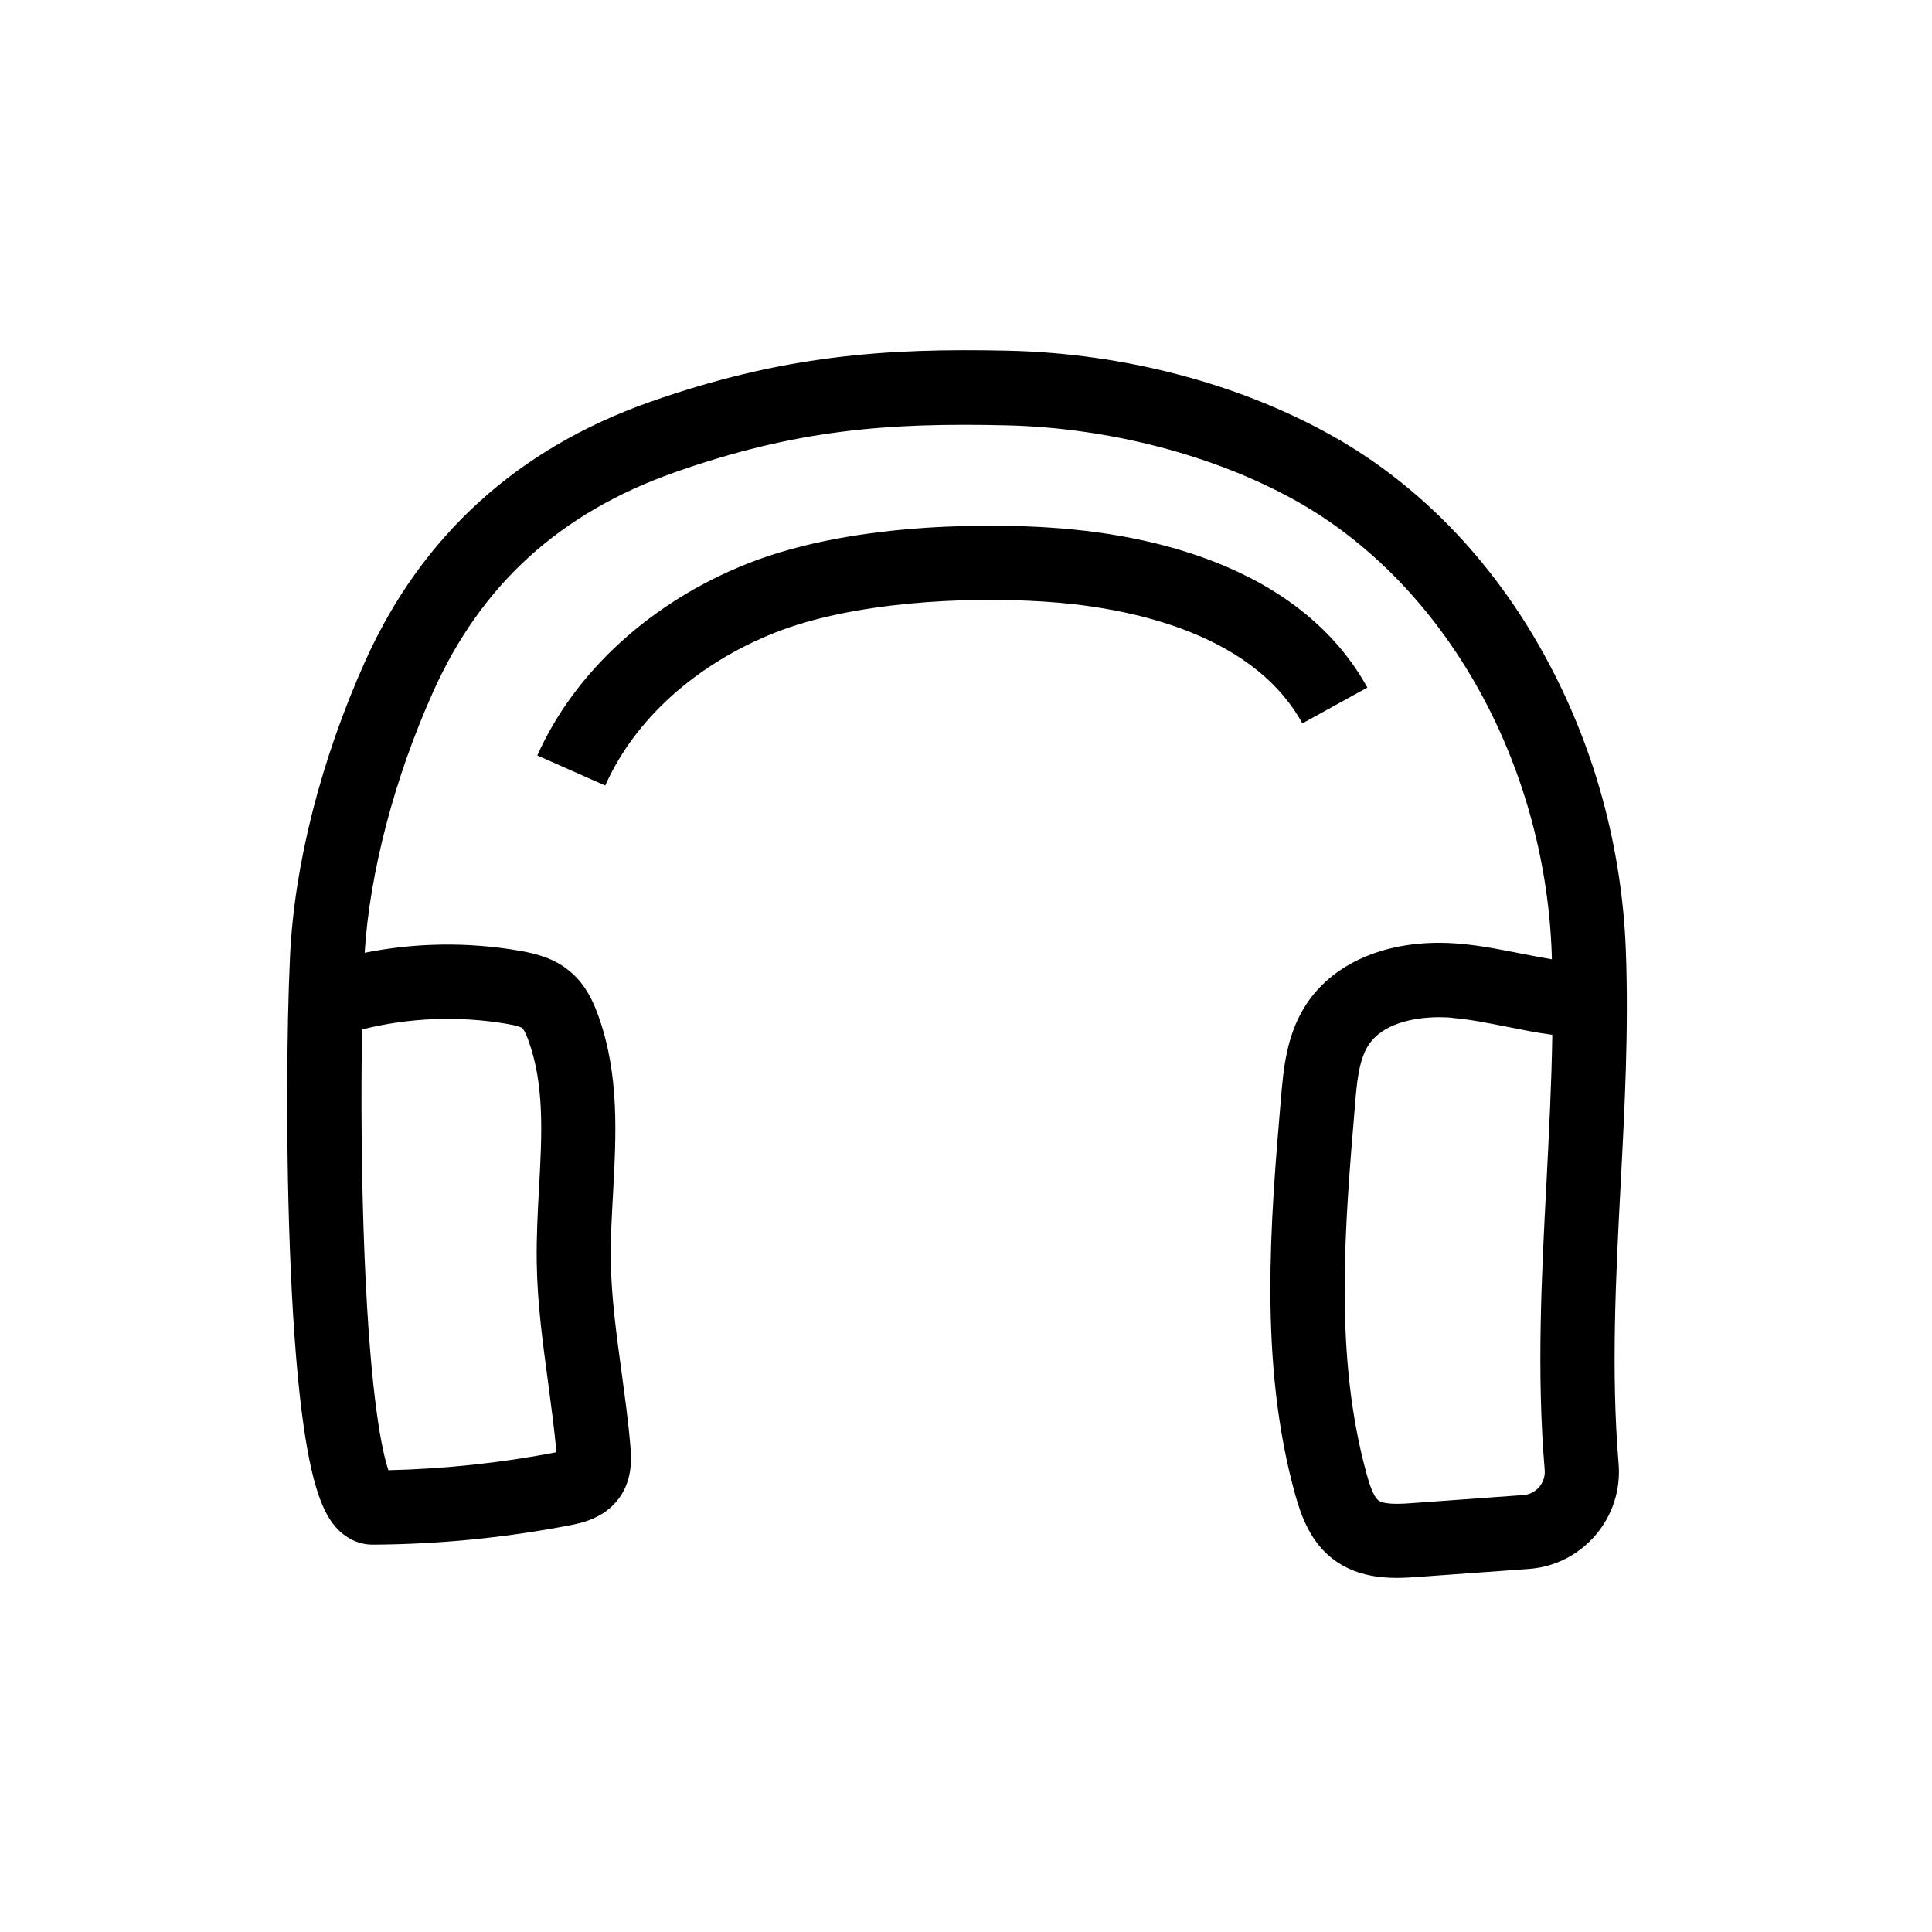
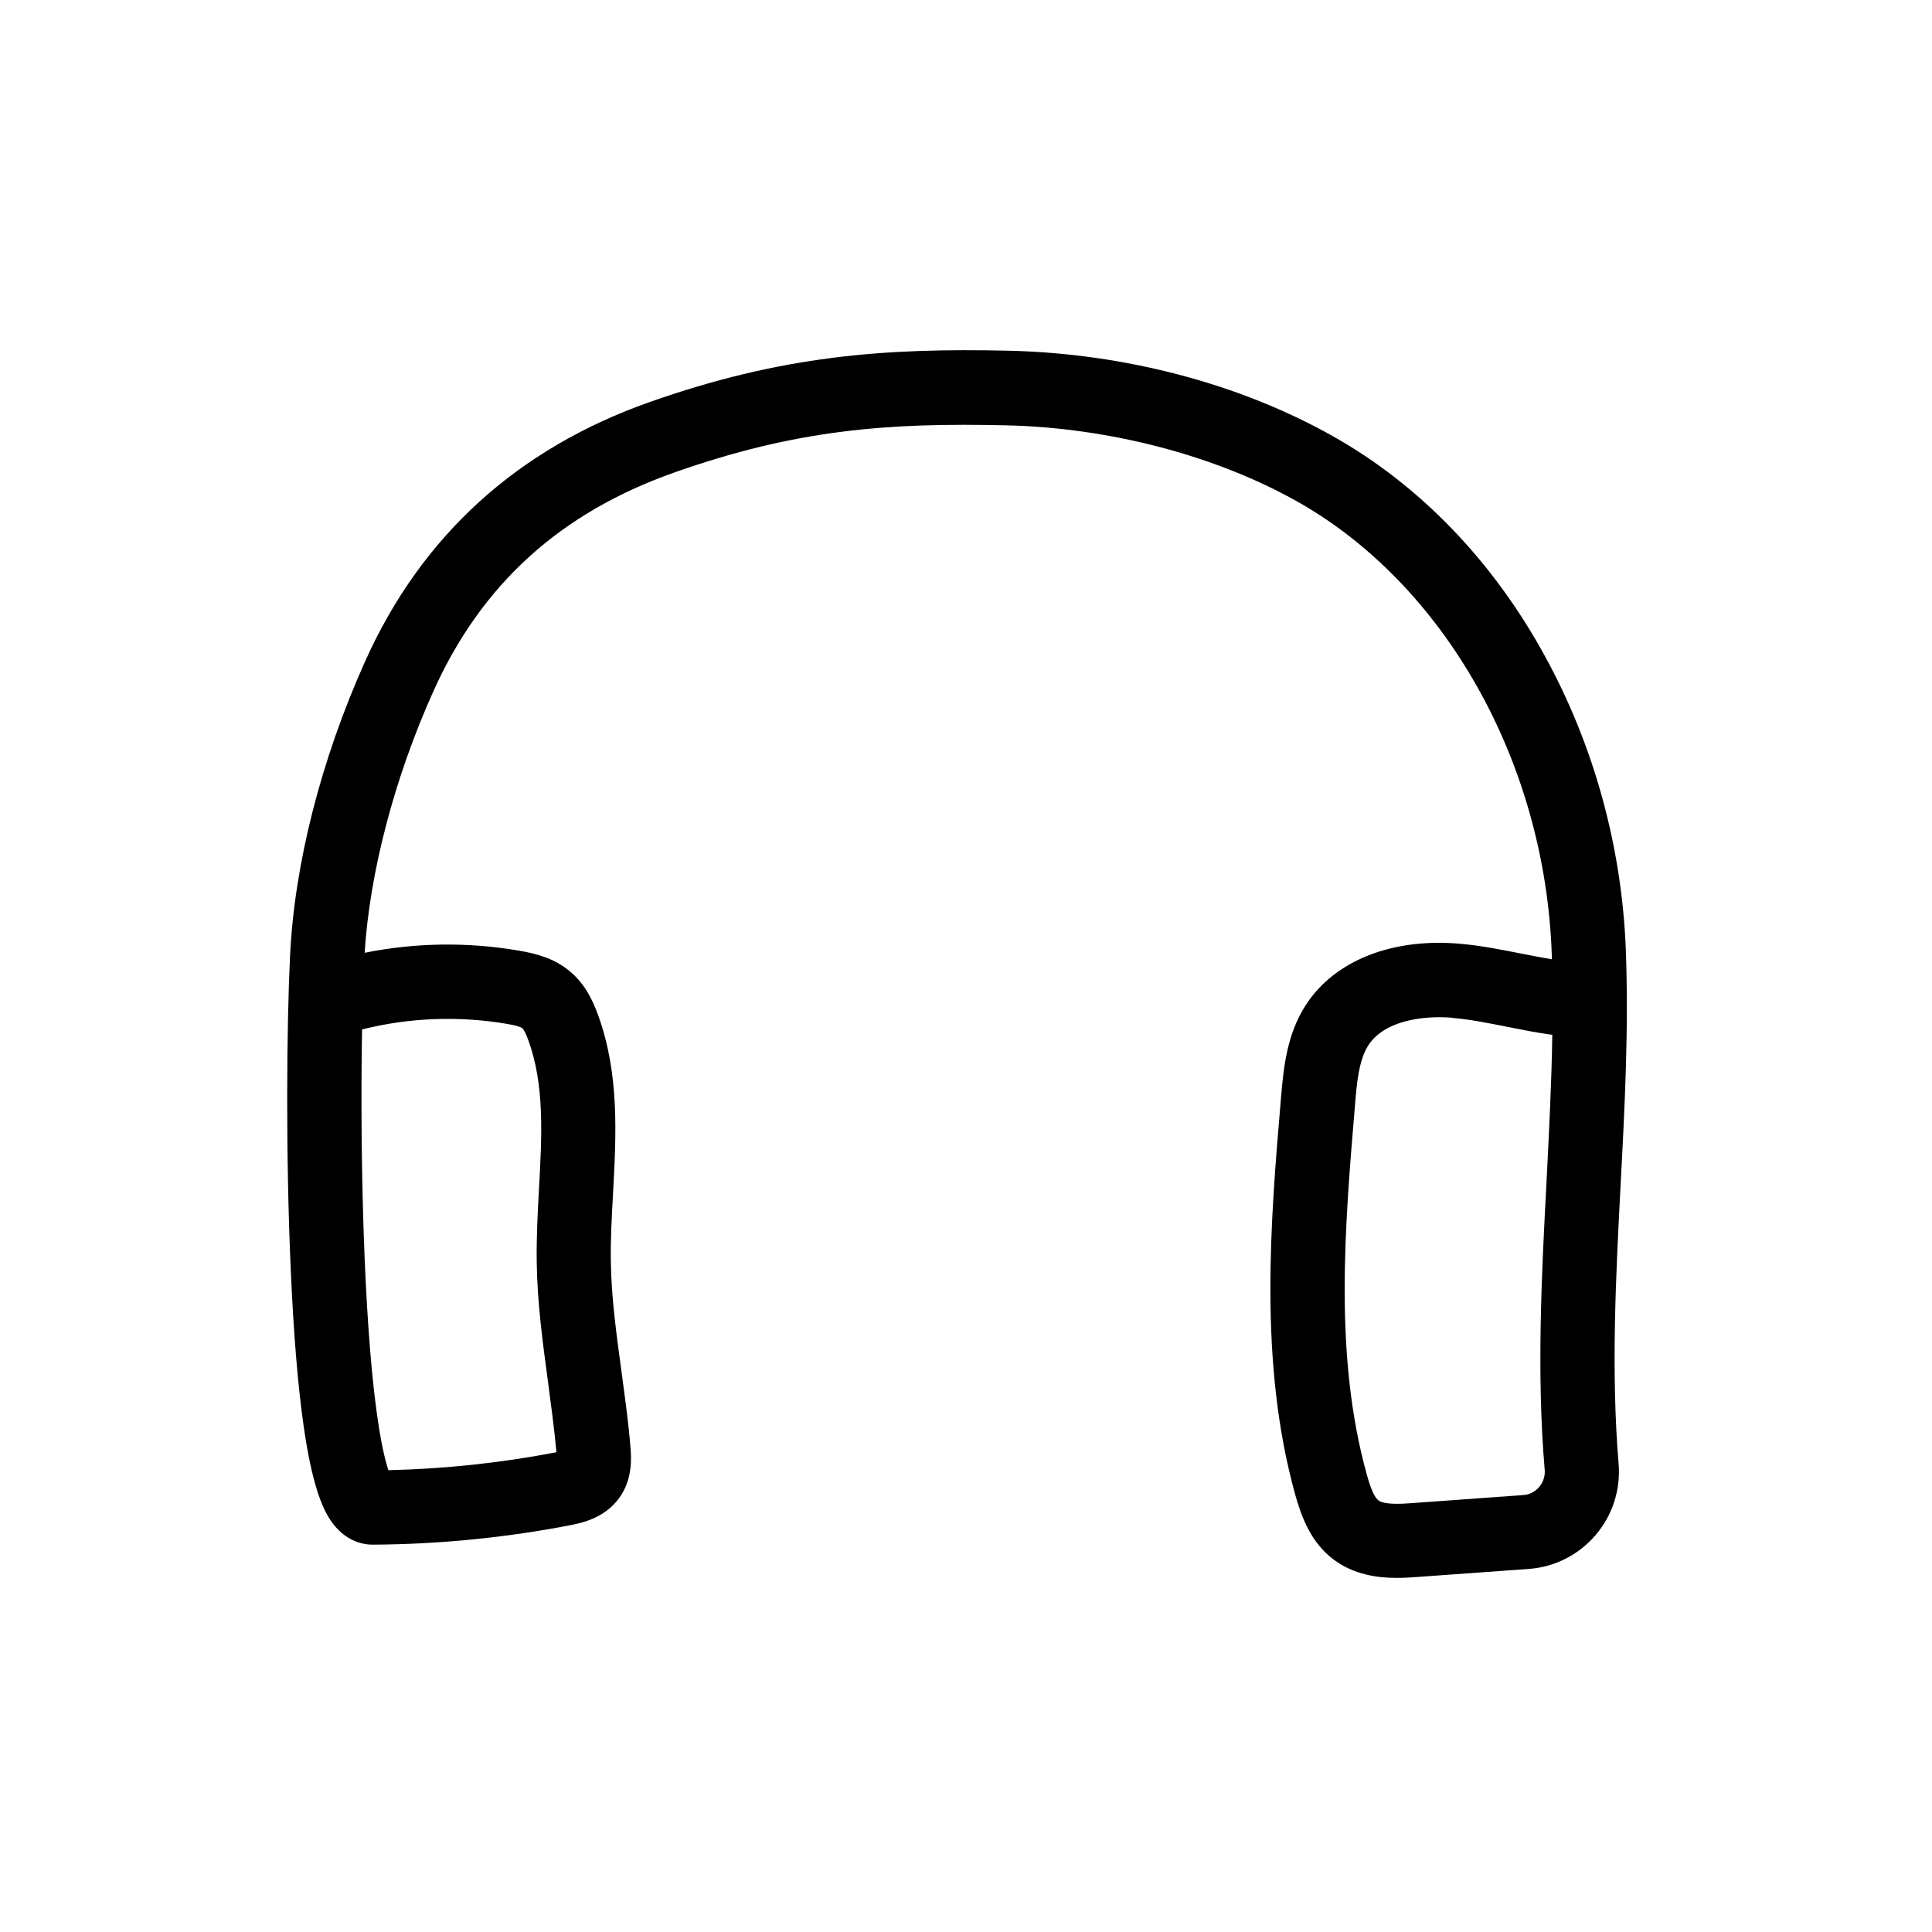
<svg xmlns="http://www.w3.org/2000/svg" fill="#000000" width="800px" height="800px" version="1.1" viewBox="144 144 512 512">
  <g>
    <path d="m514.19 562.16c-5.117 0-11.266-0.836-16.582-4.723-6.148-4.527-8.707-11.367-10.383-17.418-9.691-34.98-6.543-72.273-3.738-105.19 0.641-7.332 1.379-16.434 6.543-24.453 7.625-11.855 23.074-17.957 41.277-16.234 5.461 0.492 10.727 1.574 15.793 2.559 2.805 0.543 5.512 1.082 8.168 1.523 0-0.59-0.051-1.18-0.051-1.723-1.871-50.676-28.387-97.664-67.551-119.66-21.648-12.152-49.691-19.484-76.898-20.121-31.293-0.738-55.742 1.082-88.066 12.496-30.258 10.676-51.168 29.668-63.91 58.105-10.281 22.879-16.828 47.969-18.156 69.176 13.48-2.707 27.406-2.902 41.031-0.543 4.231 0.738 9.102 1.918 13.234 5.363 4.281 3.492 6.297 8.117 7.625 11.758 5.656 15.645 4.773 31.684 3.938 47.184-0.344 6.25-0.688 12.152-0.59 18.008 0.148 9.645 1.477 19.238 2.856 29.422 0.836 6.297 1.77 12.84 2.312 19.387 0.246 2.856 0.789 8.758-2.953 13.922-3.984 5.461-10.137 6.641-13.137 7.231-17.121 3.297-34.637 5.019-52.102 5.117h-0.098c-3.445 0-6.742-1.477-9.297-4.133-2.953-3.102-6.348-8.758-9.004-27.406-1.523-10.629-2.656-24.5-3.394-41.18-1.379-30.848-1.082-64.746-0.195-83.199 1.133-24.355 8.215-52.152 19.926-78.227 14.906-33.16 40.246-56.234 75.324-68.633 35.031-12.348 62.336-14.367 95.055-13.629 30.801 0.688 61.402 8.758 86.102 22.68 22.879 12.891 42.262 32.914 56.039 58.055 13.086 23.762 20.516 50.773 21.551 78.082 0.789 20.812-0.297 41.871-1.379 62.188-1.277 24.402-2.559 49.645-0.543 73.848 0.59 6.988-1.574 13.727-6.102 19.039-4.527 5.266-10.824 8.461-17.711 8.953l-29.324 2.117c-1.574 0.109-3.492 0.258-5.609 0.258zm11.316-148.59c-7.379 0-15.352 1.918-18.895 7.477-2.508 3.887-3.051 10.035-3.492 15.449-2.754 32.766-5.656 66.715 3.102 98.301 0.441 1.574 1.574 5.707 3.102 6.84 1.672 1.23 6.496 0.887 9.102 0.688l29.273-2.117c1.625-0.098 3.102-0.887 4.184-2.117 1.082-1.277 1.625-2.902 1.477-4.574-2.164-25.535-0.836-51.465 0.492-76.508 0.641-12.742 1.328-25.781 1.523-38.77-4.133-0.543-8.168-1.379-12.152-2.164-4.773-0.934-9.348-1.871-13.777-2.262-1.23-0.195-2.609-0.242-3.938-0.242zm-285.56 3.246c-0.297 17.367-0.195 39.656 0.688 60.664 1.574 37.492 4.676 51.316 6.297 56.137 14.859-0.344 29.766-1.918 44.328-4.723 0.051 0 0.148-0.051 0.195-0.051v-0.051c-0.543-6.102-1.426-12.398-2.215-18.5-1.379-10.281-2.856-20.91-3-31.785-0.098-6.543 0.246-13.086 0.59-19.387 0.789-14.168 1.523-27.551-2.805-39.41-0.934-2.609-1.523-3.199-1.625-3.246-0.246-0.195-1.133-0.641-4.082-1.133-12.738-2.156-25.875-1.664-38.371 1.484z" />
-     <path d="m304.4 352.18-18.008-7.969c9.891-22.188 30.207-40.738 55.742-50.871 29.57-11.711 68.535-10.281 79.801-9.543 17.859 1.133 33.75 4.676 47.184 10.43 17.023 7.332 29.57 18.105 37.246 31.98l-17.219 9.496c-13.875-25.141-48.855-31.047-68.438-32.273-21.008-1.379-50.824 0.098-71.289 8.215-20.812 8.211-37.246 22.973-45.02 40.535z" />
  </g>
</svg>